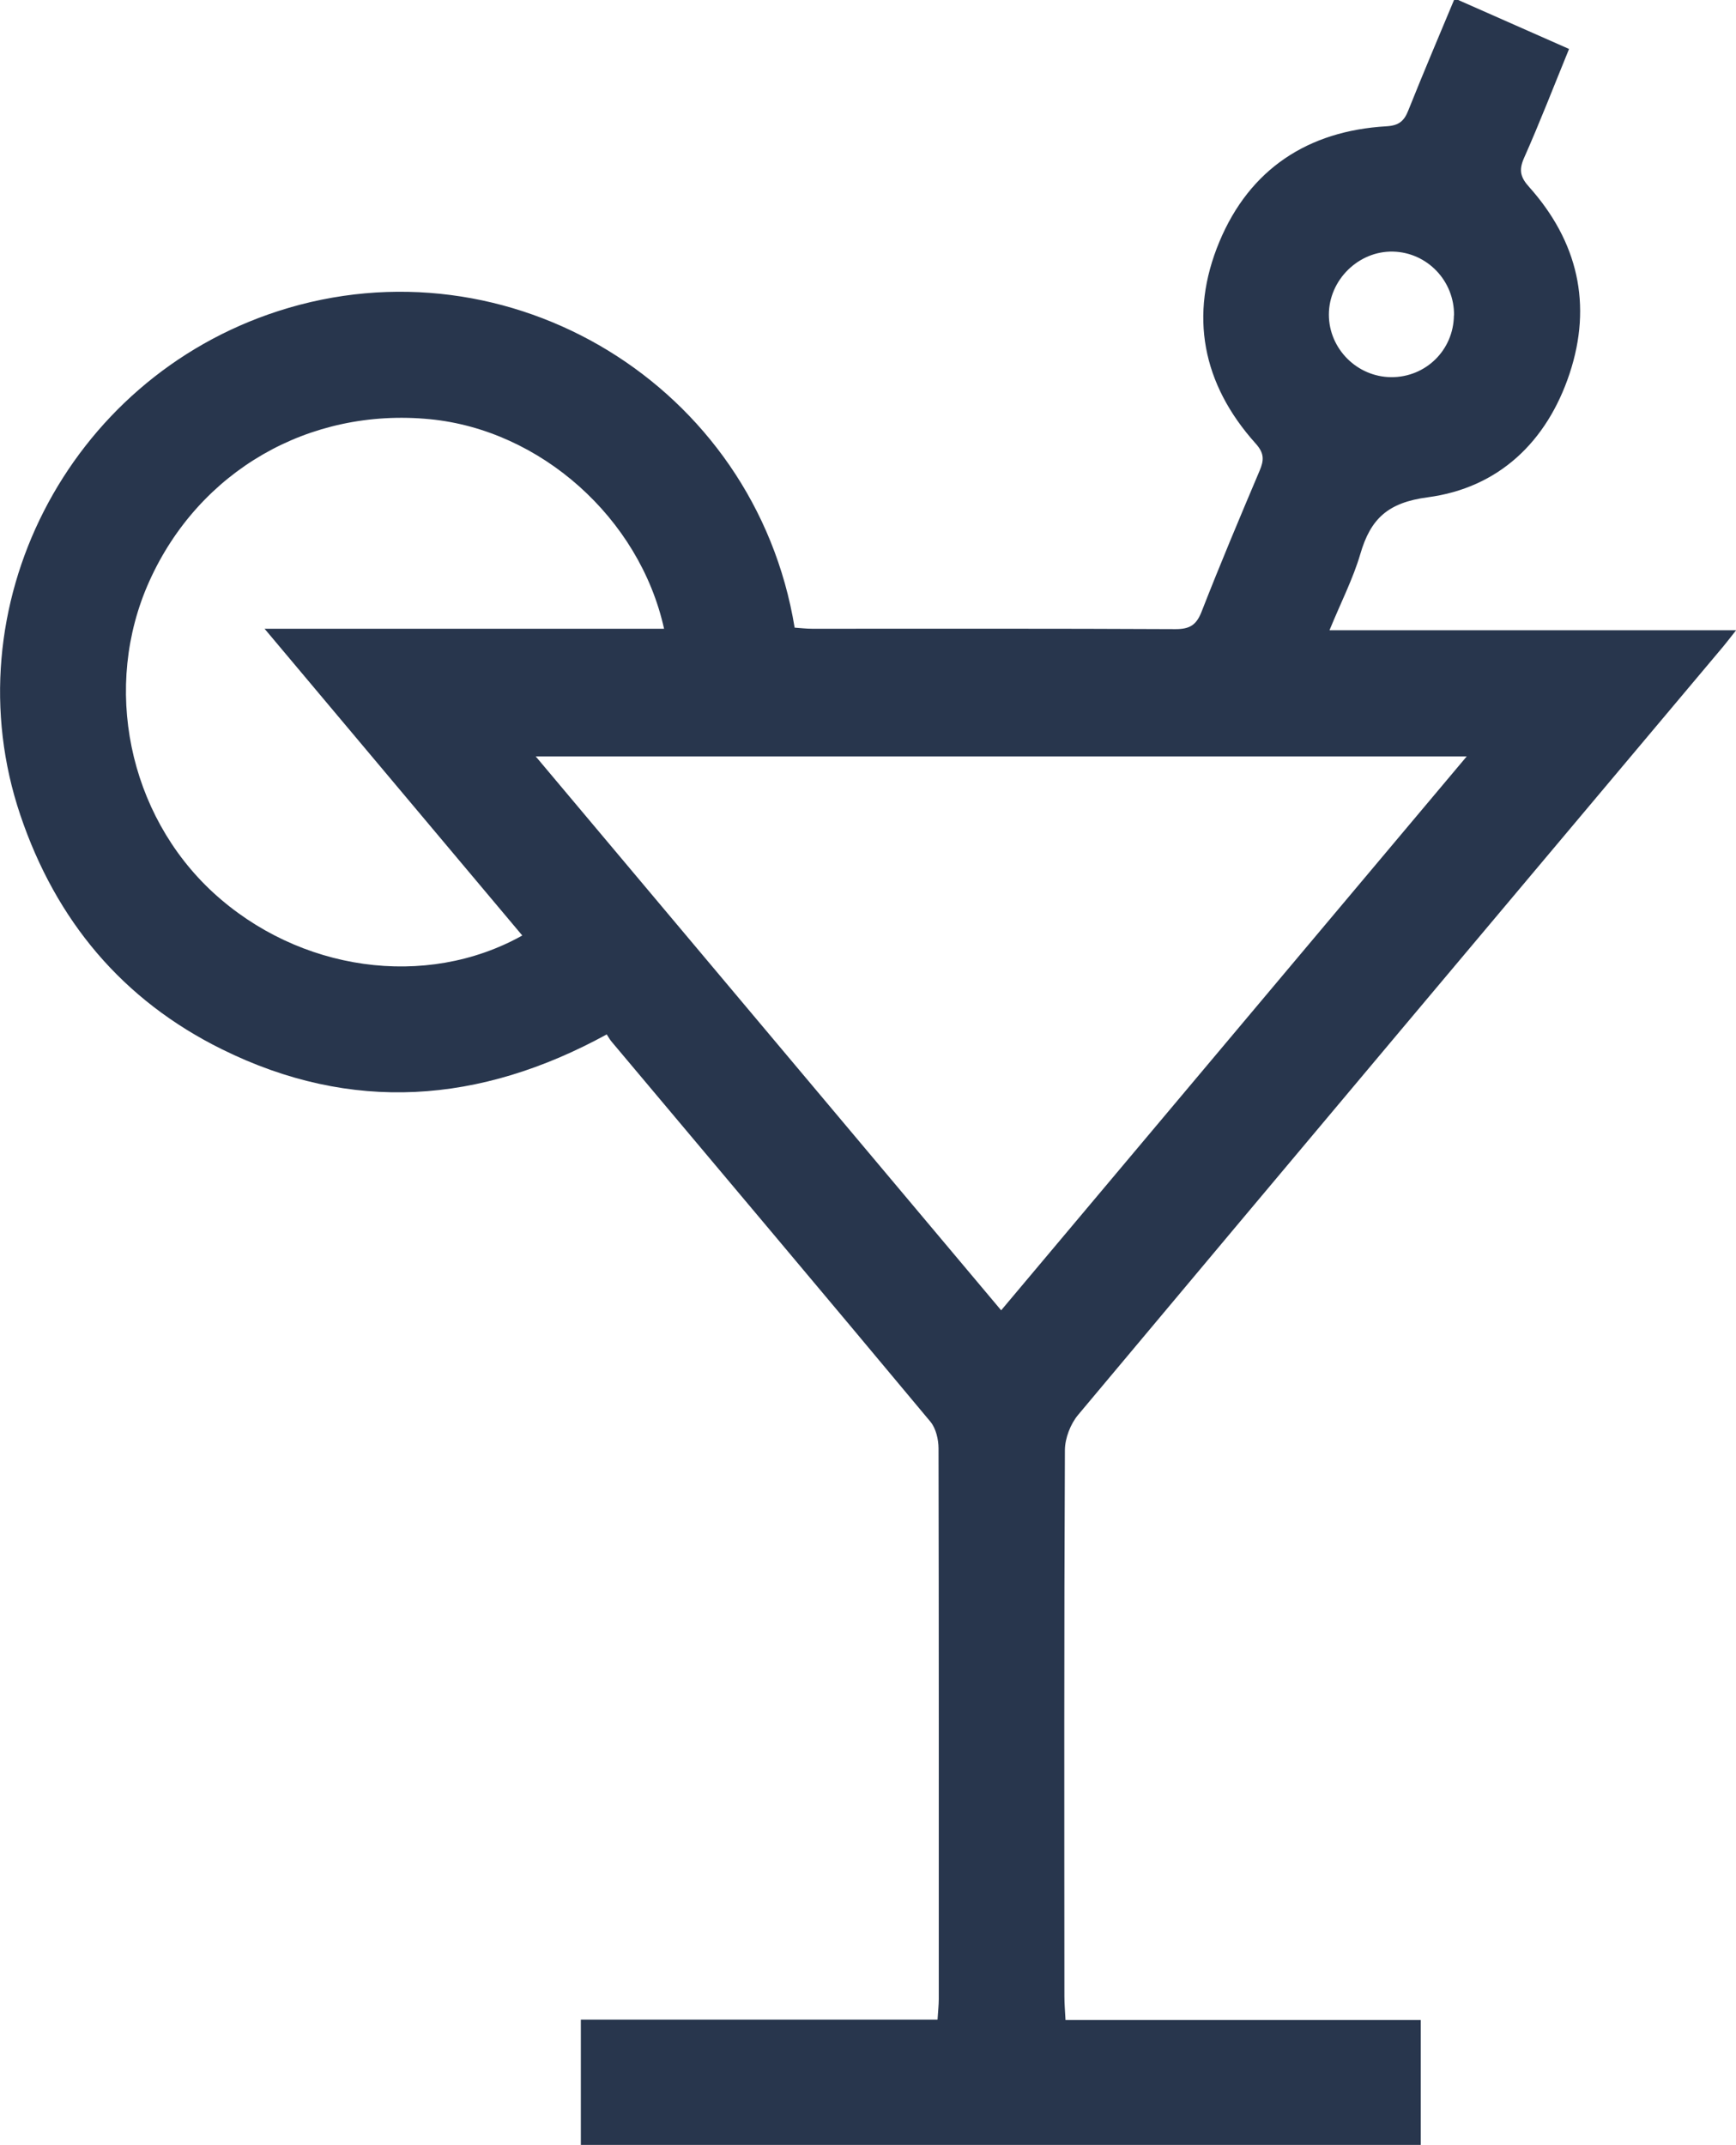
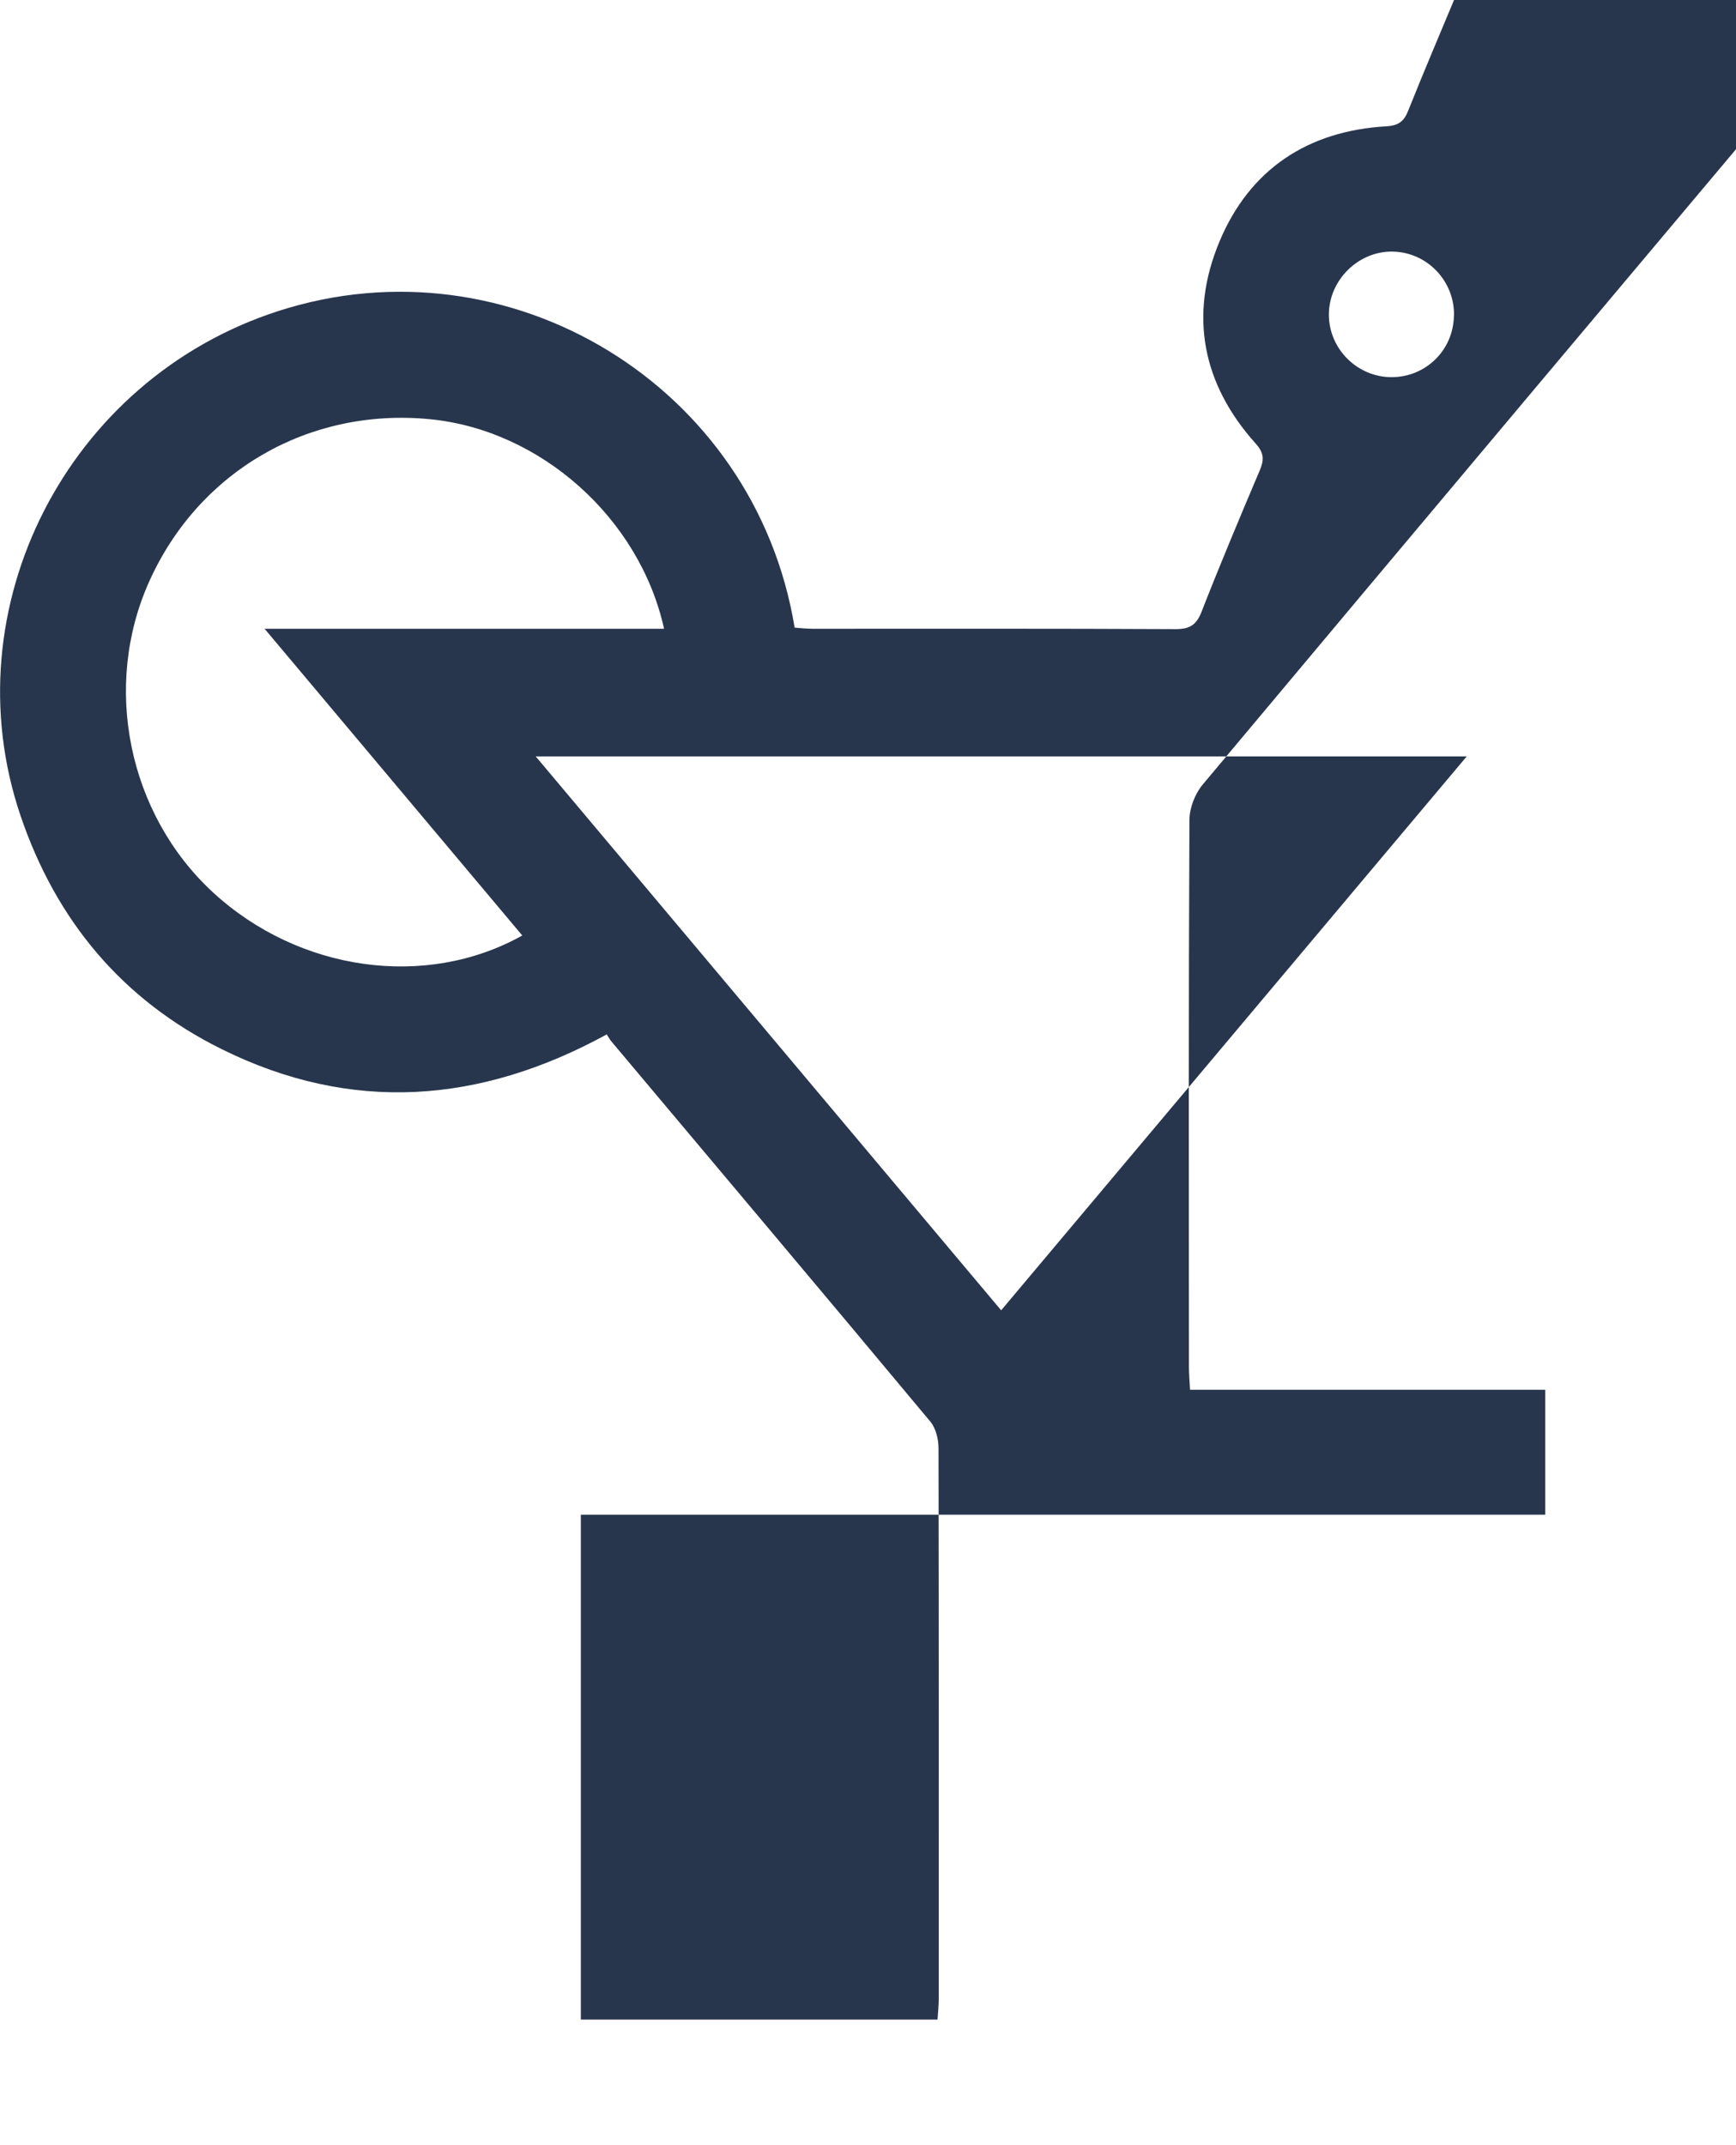
<svg xmlns="http://www.w3.org/2000/svg" id="Layer_2" data-name="Layer 2" viewBox="0 0 140.8 173.91">
  <defs>
    <style>
      .cls-1 {
        fill: #28364d;
      }
    </style>
  </defs>
  <g id="drinks">
-     <path class="cls-1" d="m47.11,173.91v-10.16h28.93c.04-.67.1-1.16.1-1.66,0-14.88.01-29.77-.02-44.65,0-.73-.21-1.62-.65-2.16-8.58-10.29-17.22-20.53-25.84-30.79-.15-.17-.26-.37-.42-.62-10.29,5.63-20.7,6.4-31.2,1.21-8.08-3.99-13.47-10.44-16.36-18.99-5.66-16.76,3.77-35.33,20.92-40.87,18.72-6.04,38.66,6.03,41.88,25.67.46.03.94.09,1.43.09,9.82,0,19.65-.02,29.47.03,1.14,0,1.68-.33,2.1-1.4,1.5-3.84,3.1-7.64,4.71-11.44.36-.85.4-1.41-.32-2.21-4.33-4.82-5.42-10.41-2.94-16.36,2.46-5.89,7.18-8.99,13.55-9.36,1.04-.06,1.45-.45,1.79-1.33C115.43,5.93,116.69,2.97,117.93,0c.11,0,.23,0,.34,0,2.96,1.31,5.93,2.62,8.99,3.97-1.24,3.03-2.38,5.98-3.66,8.86-.44,1-.26,1.58.44,2.35,3.93,4.41,5.12,9.52,3.26,15.12-1.84,5.53-5.76,9.26-11.5,10.02-3.25.43-4.64,1.75-5.47,4.6-.59,2.01-1.57,3.91-2.5,6.18h32.98c-.48.61-.75.96-1.03,1.3-17.46,20.76-34.92,41.52-52.34,62.32-.62.74-1.06,1.89-1.07,2.84-.07,14.77-.05,29.53-.04,44.3,0,.59.05,1.18.09,1.92h28.81v10.13H47.11ZM118.96,61.33H43.45c12.67,15.07,25.16,29.93,37.75,44.91,12.63-15.03,25.12-29.88,37.76-44.91Zm-65.1-10.35c-1.99-9-10.04-16.12-18.98-16.99-9.81-.96-18.74,4.19-22.77,13.14-3.84,8.52-1.71,18.89,5.17,25.23,6.96,6.4,17.25,7.87,25.08,3.49-6.89-8.2-13.77-16.39-20.9-24.87h32.4Zm64.07-25.4c.04-2.8-2.17-5.11-4.94-5.18-2.8-.07-5.21,2.3-5.21,5.11,0,2.76,2.28,5.05,5.05,5.07,2.8.02,5.06-2.19,5.09-5Z" />
+     <path class="cls-1" d="m47.11,173.91v-10.16h28.93c.04-.67.1-1.16.1-1.66,0-14.88.01-29.77-.02-44.65,0-.73-.21-1.62-.65-2.16-8.58-10.29-17.22-20.53-25.84-30.79-.15-.17-.26-.37-.42-.62-10.29,5.63-20.7,6.4-31.2,1.21-8.08-3.99-13.47-10.44-16.36-18.99-5.66-16.76,3.77-35.33,20.92-40.87,18.72-6.04,38.66,6.03,41.88,25.67.46.03.94.09,1.43.09,9.82,0,19.65-.02,29.47.03,1.14,0,1.68-.33,2.1-1.4,1.5-3.84,3.1-7.64,4.71-11.44.36-.85.4-1.41-.32-2.21-4.33-4.82-5.42-10.41-2.94-16.36,2.46-5.89,7.18-8.99,13.55-9.36,1.04-.06,1.45-.45,1.79-1.33C115.43,5.93,116.69,2.97,117.93,0h32.98c-.48.61-.75.96-1.03,1.3-17.46,20.76-34.92,41.52-52.34,62.32-.62.74-1.06,1.89-1.07,2.84-.07,14.77-.05,29.53-.04,44.3,0,.59.05,1.18.09,1.92h28.81v10.13H47.11ZM118.96,61.33H43.45c12.67,15.07,25.16,29.93,37.75,44.91,12.63-15.03,25.12-29.88,37.76-44.91Zm-65.1-10.35c-1.99-9-10.04-16.12-18.98-16.99-9.81-.96-18.74,4.19-22.77,13.14-3.84,8.52-1.71,18.89,5.17,25.23,6.96,6.4,17.25,7.87,25.08,3.49-6.89-8.2-13.77-16.39-20.9-24.87h32.4Zm64.07-25.4c.04-2.8-2.17-5.11-4.94-5.18-2.8-.07-5.21,2.3-5.21,5.11,0,2.76,2.28,5.05,5.05,5.07,2.8.02,5.06-2.19,5.09-5Z" />
  </g>
</svg>